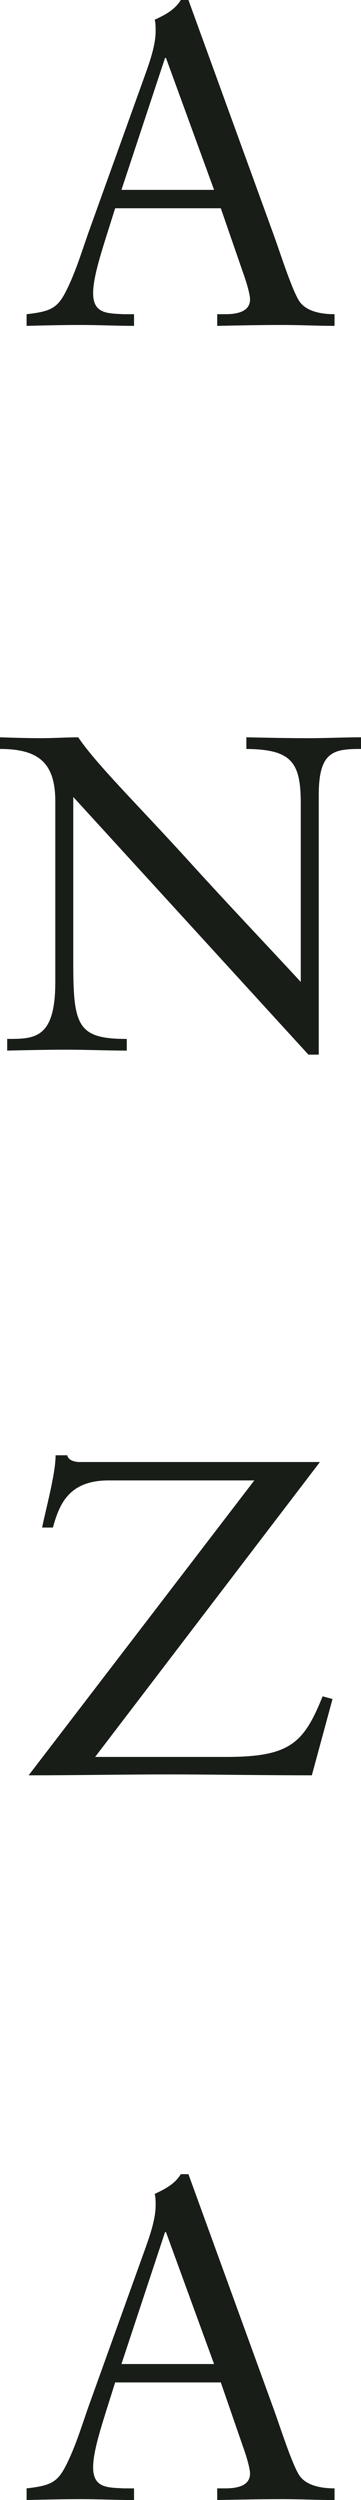
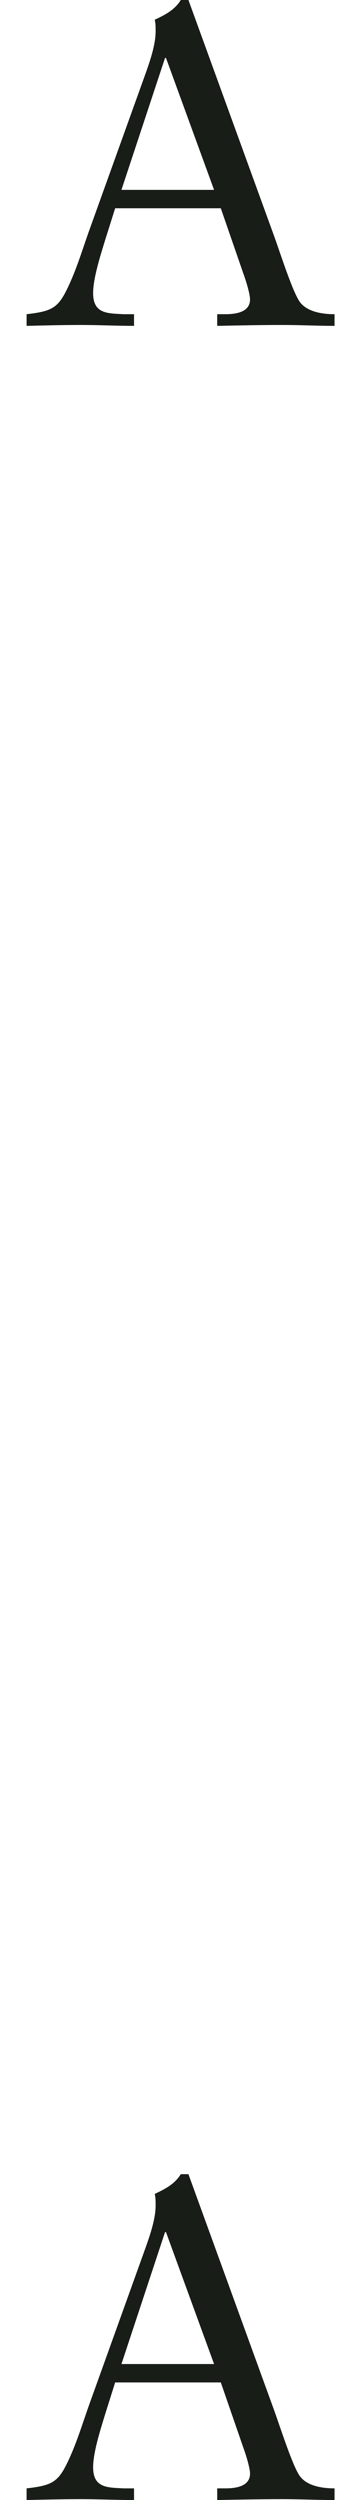
<svg xmlns="http://www.w3.org/2000/svg" width="308" height="2133" viewBox="0 0 308 2133" fill="none">
  <path d="M160.771 0H154.25C148.88 8.808 140.058 13.021 132.004 16.85C132.771 19.914 132.771 22.978 132.771 26.807C132.771 38.296 127.784 52.466 124.716 61.274L75.62 197.991C70.634 212.161 66.031 227.096 59.894 240.883C50.305 262.329 46.086 265.392 22.689 268.073V278.03C38.031 277.647 53.757 277.264 69.1 277.264C84.058 277.264 99.401 278.03 114.36 278.03V268.073H105.538C92.113 267.307 79.456 268.073 79.456 250.074C79.456 238.202 84.826 220.586 89.812 204.501L98.25 177.694H188.387L207.565 233.224C210.25 240.5 213.319 251.223 213.319 255.435C213.319 266.158 201.812 268.073 192.223 268.073H185.319V278.03C204.113 277.647 222.524 277.264 241.319 277.264C255.894 277.264 270.853 278.03 285.428 278.03V268.073C273.154 268.073 261.647 265.392 255.894 257.733C249.757 249.308 239.401 216.756 234.031 201.821L160.771 0ZM140.825 49.402H141.593L182.634 161.993H103.62L140.825 49.402Z" fill="#181D18" />
-   <path d="M271.945 678.448C271.945 640.918 284.603 639.003 308 639.003V629.046C293.041 629.046 278.466 629.812 263.507 629.812C245.863 629.812 227.836 629.429 210.192 629.046V639.003C248.548 639.386 256.603 650.109 256.603 685.342V837.76C230.521 809.421 194.466 771.508 161.863 735.51C118.137 687.256 82.466 652.407 66.74 629.046C56.383 629.046 45.644 629.812 35.288 629.812C23.397 629.812 11.89 629.429 0 629.046V639.003C32.986 639.003 47.178 650.875 47.178 683.81V837.76C47.178 886.396 29.534 886.396 6.137 886.396V896.353C23.014 895.97 40.274 895.587 57.151 895.587C74.027 895.587 91.288 896.353 108.164 896.353V886.396C66.74 886.396 62.52 875.673 62.52 822.825V679.98L263.123 899.8H271.945V678.448Z" fill="#181D18" />
-   <path d="M283.707 1449.57L275.268 1447.28C259.159 1487.1 247.652 1498.98 193.186 1498.98H81.186L272.967 1247.37H67.378C65.844 1247.37 63.542 1246.99 61.625 1246.22C59.707 1245.45 57.789 1243.92 57.405 1241.63H47.433C47.433 1257.33 38.994 1287.96 35.926 1303.28H45.131C50.501 1284.13 58.172 1263.07 92.693 1263.07H216.967L24.419 1514.68C64.309 1514.68 104.967 1513.91 144.857 1513.91C178.611 1513.91 225.405 1514.68 266.063 1514.68L283.707 1449.57Z" fill="#181D18" />
  <path d="M160.771 1854.97H154.25C148.88 1863.78 140.058 1867.99 132.004 1871.82C132.771 1874.88 132.771 1877.95 132.771 1881.78C132.771 1893.27 127.784 1907.44 124.716 1916.24L75.62 2052.96C70.634 2067.13 66.031 2082.07 59.894 2095.85C50.305 2117.3 46.086 2120.36 22.689 2123.04V2133C38.031 2132.62 53.757 2132.23 69.1 2132.23C84.058 2132.23 99.401 2133 114.36 2133V2123.04H105.538C92.113 2122.28 79.456 2123.04 79.456 2105.04C79.456 2093.17 84.826 2075.56 89.812 2059.47L98.25 2032.66H188.387L207.565 2088.19C210.25 2095.47 213.319 2106.19 213.319 2110.41C213.319 2121.13 201.812 2123.04 192.223 2123.04H185.319V2133C204.113 2132.62 222.524 2132.23 241.319 2132.23C255.894 2132.23 270.853 2133 285.428 2133V2123.04C273.154 2123.04 261.647 2120.36 255.894 2112.7C249.757 2104.28 239.401 2071.73 234.031 2056.79L160.771 1854.97ZM140.825 1904.37H141.593L182.634 2016.96H103.62L140.825 1904.37Z" fill="#181D18" />
</svg>